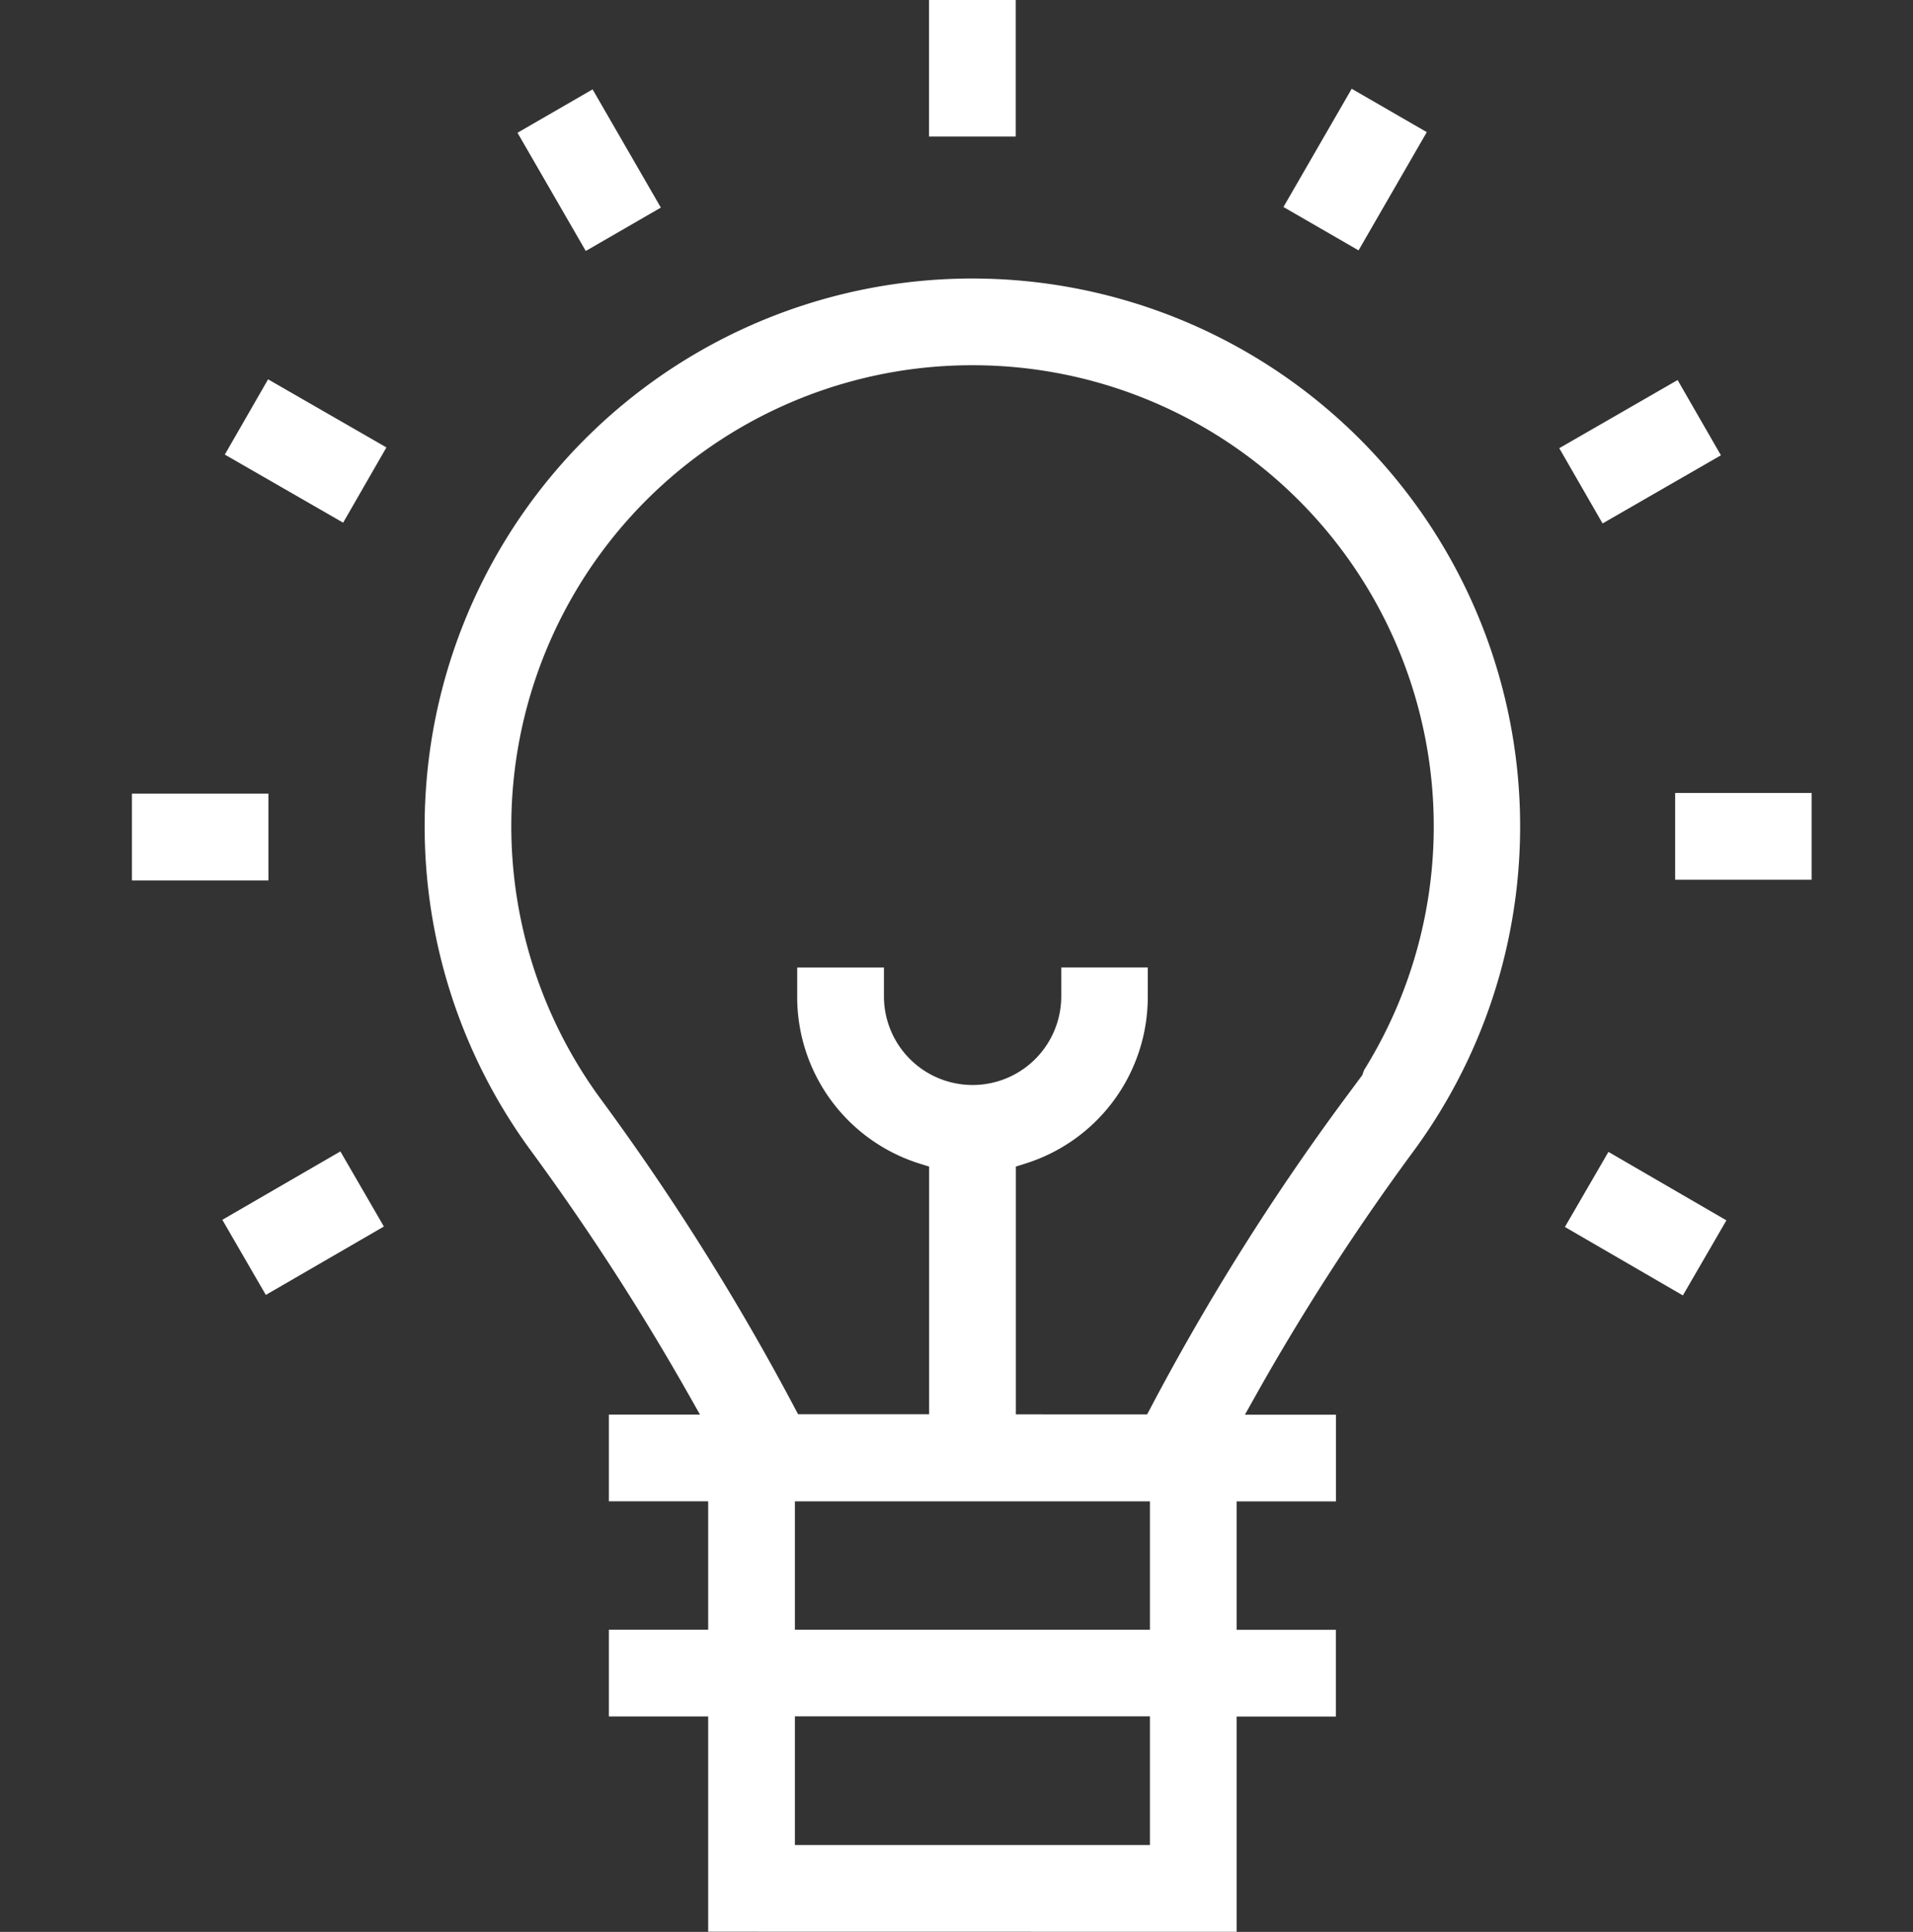
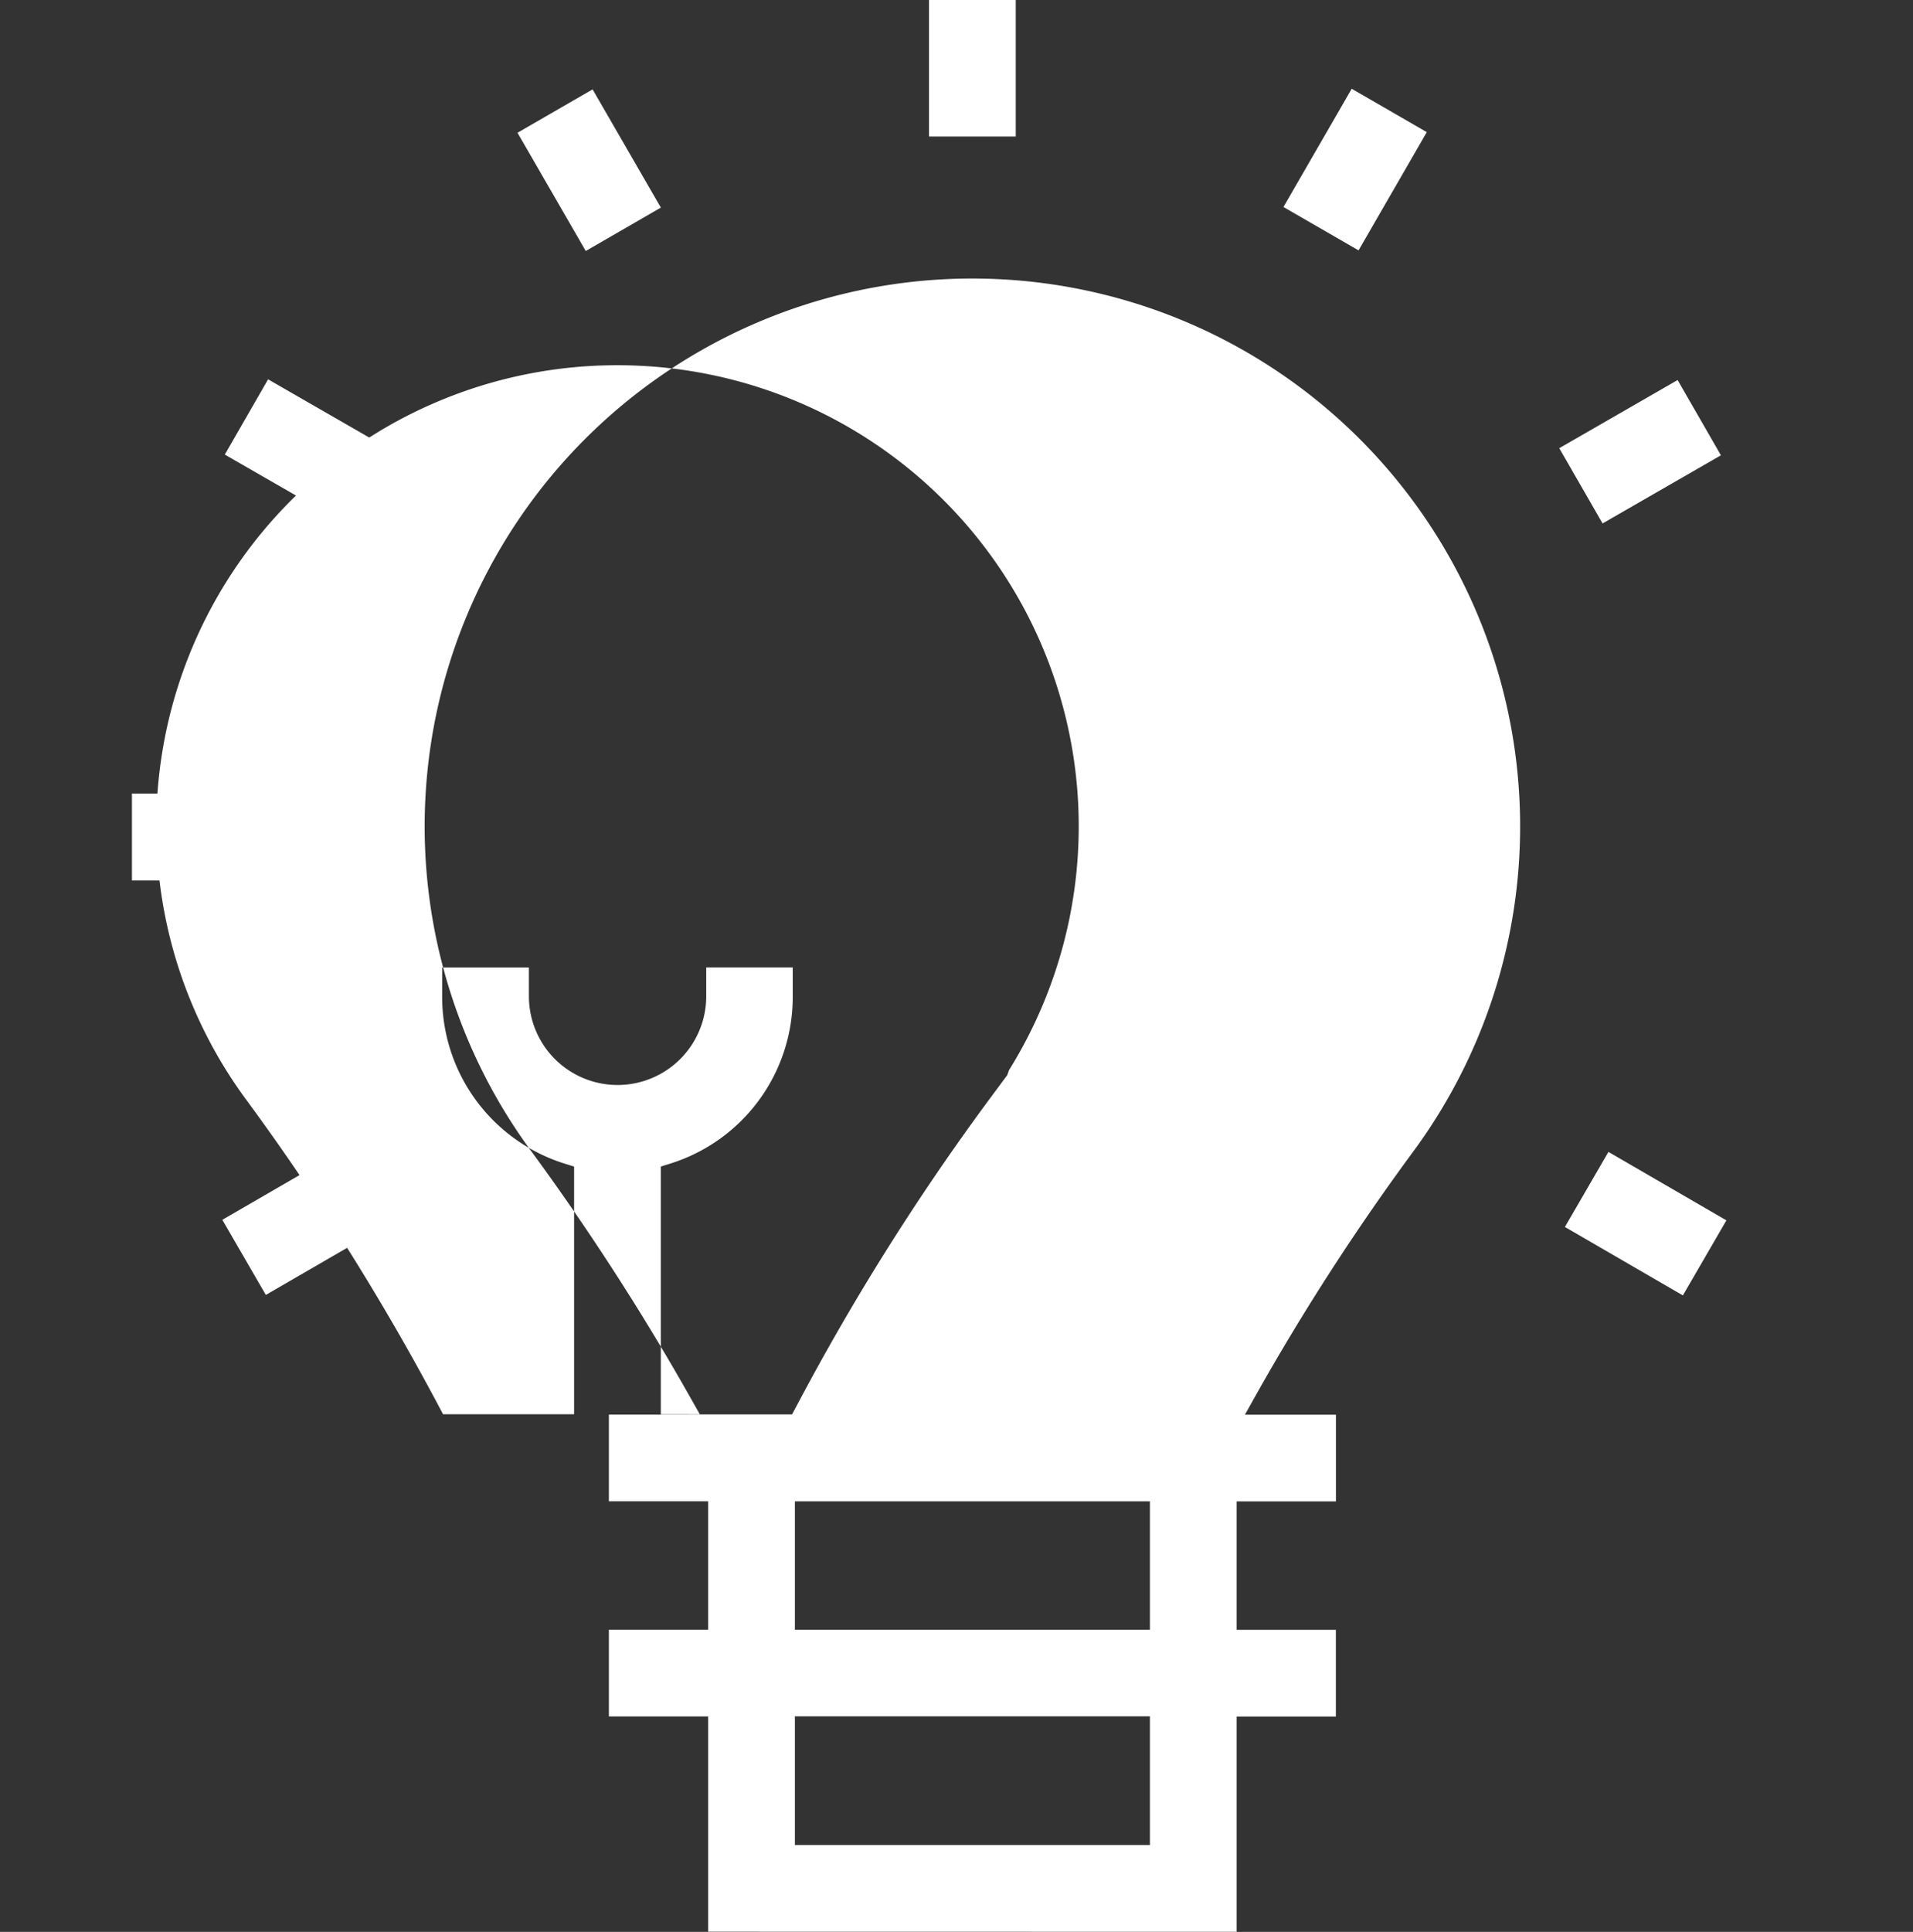
<svg xmlns="http://www.w3.org/2000/svg" width="58" height="58.553" viewBox="0 0 58 58.553">
  <rect x="0" y="0" width="58" height="58.553" fill="#333333" stroke="none" />
  <g id="Gruppe_352" data-name="Gruppe 352" transform="translate(0 1)">
    <rect id="Rechteck_358" data-name="Rechteck 358" width="58" height="55" fill="none" />
    <g id="Gruppe_353" data-name="Gruppe 353" transform="translate(0.142 -0.858)">
-       <path id="Pfad_488" data-name="Pfad 488" d="M21.329,58.406V51.882H18.318V49.253h3.011V45.361H18.318V42.733h2.763l-.36-.636a74.893,74.893,0,0,0-4.805-7.415A16.606,16.606,0,0,1,29.222,8.3h.114A16.605,16.605,0,0,1,42.717,34.745,71.581,71.581,0,0,0,37.959,42.1l-.356.636h2.759v2.628h-3.01v3.892H40.36v2.629H37.352v6.524Zm13.393-2.627v-3.9H23.958v3.9Zm0-6.525V45.362H23.958v3.892Zm-.085-6.527.12-.225a72.9,72.9,0,0,1,5.854-9.317l.55-.741.053-.151a13.975,13.975,0,0,0-11.86-21.365h-.118a13.97,13.97,0,0,0-11.194,22.2,74.879,74.879,0,0,1,5.894,9.37l.119.225h3.973V35.216l-.3-.094a5.292,5.292,0,0,1-3.7-5.067v-.874h2.63v.874a2.688,2.688,0,1,0,5.376,0v-.875h2.623v.874a5.291,5.291,0,0,1-3.7,5.067l-.3.094v7.511Z" fill="#fff" />
+       <path id="Pfad_488" data-name="Pfad 488" d="M21.329,58.406V51.882H18.318V49.253h3.011V45.361H18.318V42.733h2.763l-.36-.636a74.893,74.893,0,0,0-4.805-7.415A16.606,16.606,0,0,1,29.222,8.3h.114A16.605,16.605,0,0,1,42.717,34.745,71.581,71.581,0,0,0,37.959,42.1l-.356.636h2.759v2.628h-3.01v3.892H40.36v2.629H37.352v6.524Zm13.393-2.627v-3.9H23.958v3.9Zm0-6.525V45.362H23.958v3.892m-.085-6.527.12-.225a72.9,72.9,0,0,1,5.854-9.317l.55-.741.053-.151a13.975,13.975,0,0,0-11.86-21.365h-.118a13.97,13.97,0,0,0-11.194,22.2,74.879,74.879,0,0,1,5.894,9.37l.119.225h3.973V35.216l-.3-.094a5.292,5.292,0,0,1-3.7-5.067v-.874h2.63v.874a2.688,2.688,0,1,0,5.376,0v-.875h2.623v.874a5.291,5.291,0,0,1-3.7,5.067l-.3.094v7.511Z" fill="#fff" />
      <rect id="Rechteck_359" data-name="Rechteck 359" width="2.629" height="4.138" transform="translate(28.025 -0.142)" fill="#fff" />
      <rect id="Rechteck_360" data-name="Rechteck 360" width="2.63" height="4.135" transform="translate(47.304 37.046) rotate(-59.883)" fill="#fff" />
      <rect id="Rechteck_361" data-name="Rechteck 361" width="4.138" height="2.629" transform="matrix(0.5, -0.866, 0.866, 0.5, 38.771, 6.132)" fill="#fff" />
      <rect id="Rechteck_362" data-name="Rechteck 362" width="4.14" height="2.632" transform="translate(47.133 13.442) rotate(-29.928)" fill="#fff" />
-       <rect id="Rechteck_363" data-name="Rechteck 363" width="4.137" height="2.63" transform="translate(50.647 23.892)" fill="#fff" />
      <rect id="Rechteck_364" data-name="Rechteck 364" width="2.629" height="4.138" transform="translate(15.548 3.882) rotate(-30.013)" fill="#fff" />
      <rect id="Rechteck_365" data-name="Rechteck 365" width="2.631" height="4.139" transform="translate(6.674 13.636) rotate(-60.09)" fill="#fff" />
      <rect id="Rechteck_366" data-name="Rechteck 366" width="4.138" height="2.632" transform="translate(3.858 23.912)" fill="#fff" />
      <rect id="Rechteck_367" data-name="Rechteck 367" width="4.136" height="2.631" transform="translate(6.599 36.829) rotate(-30.079)" fill="#fff" />
    </g>
  </g>
</svg>